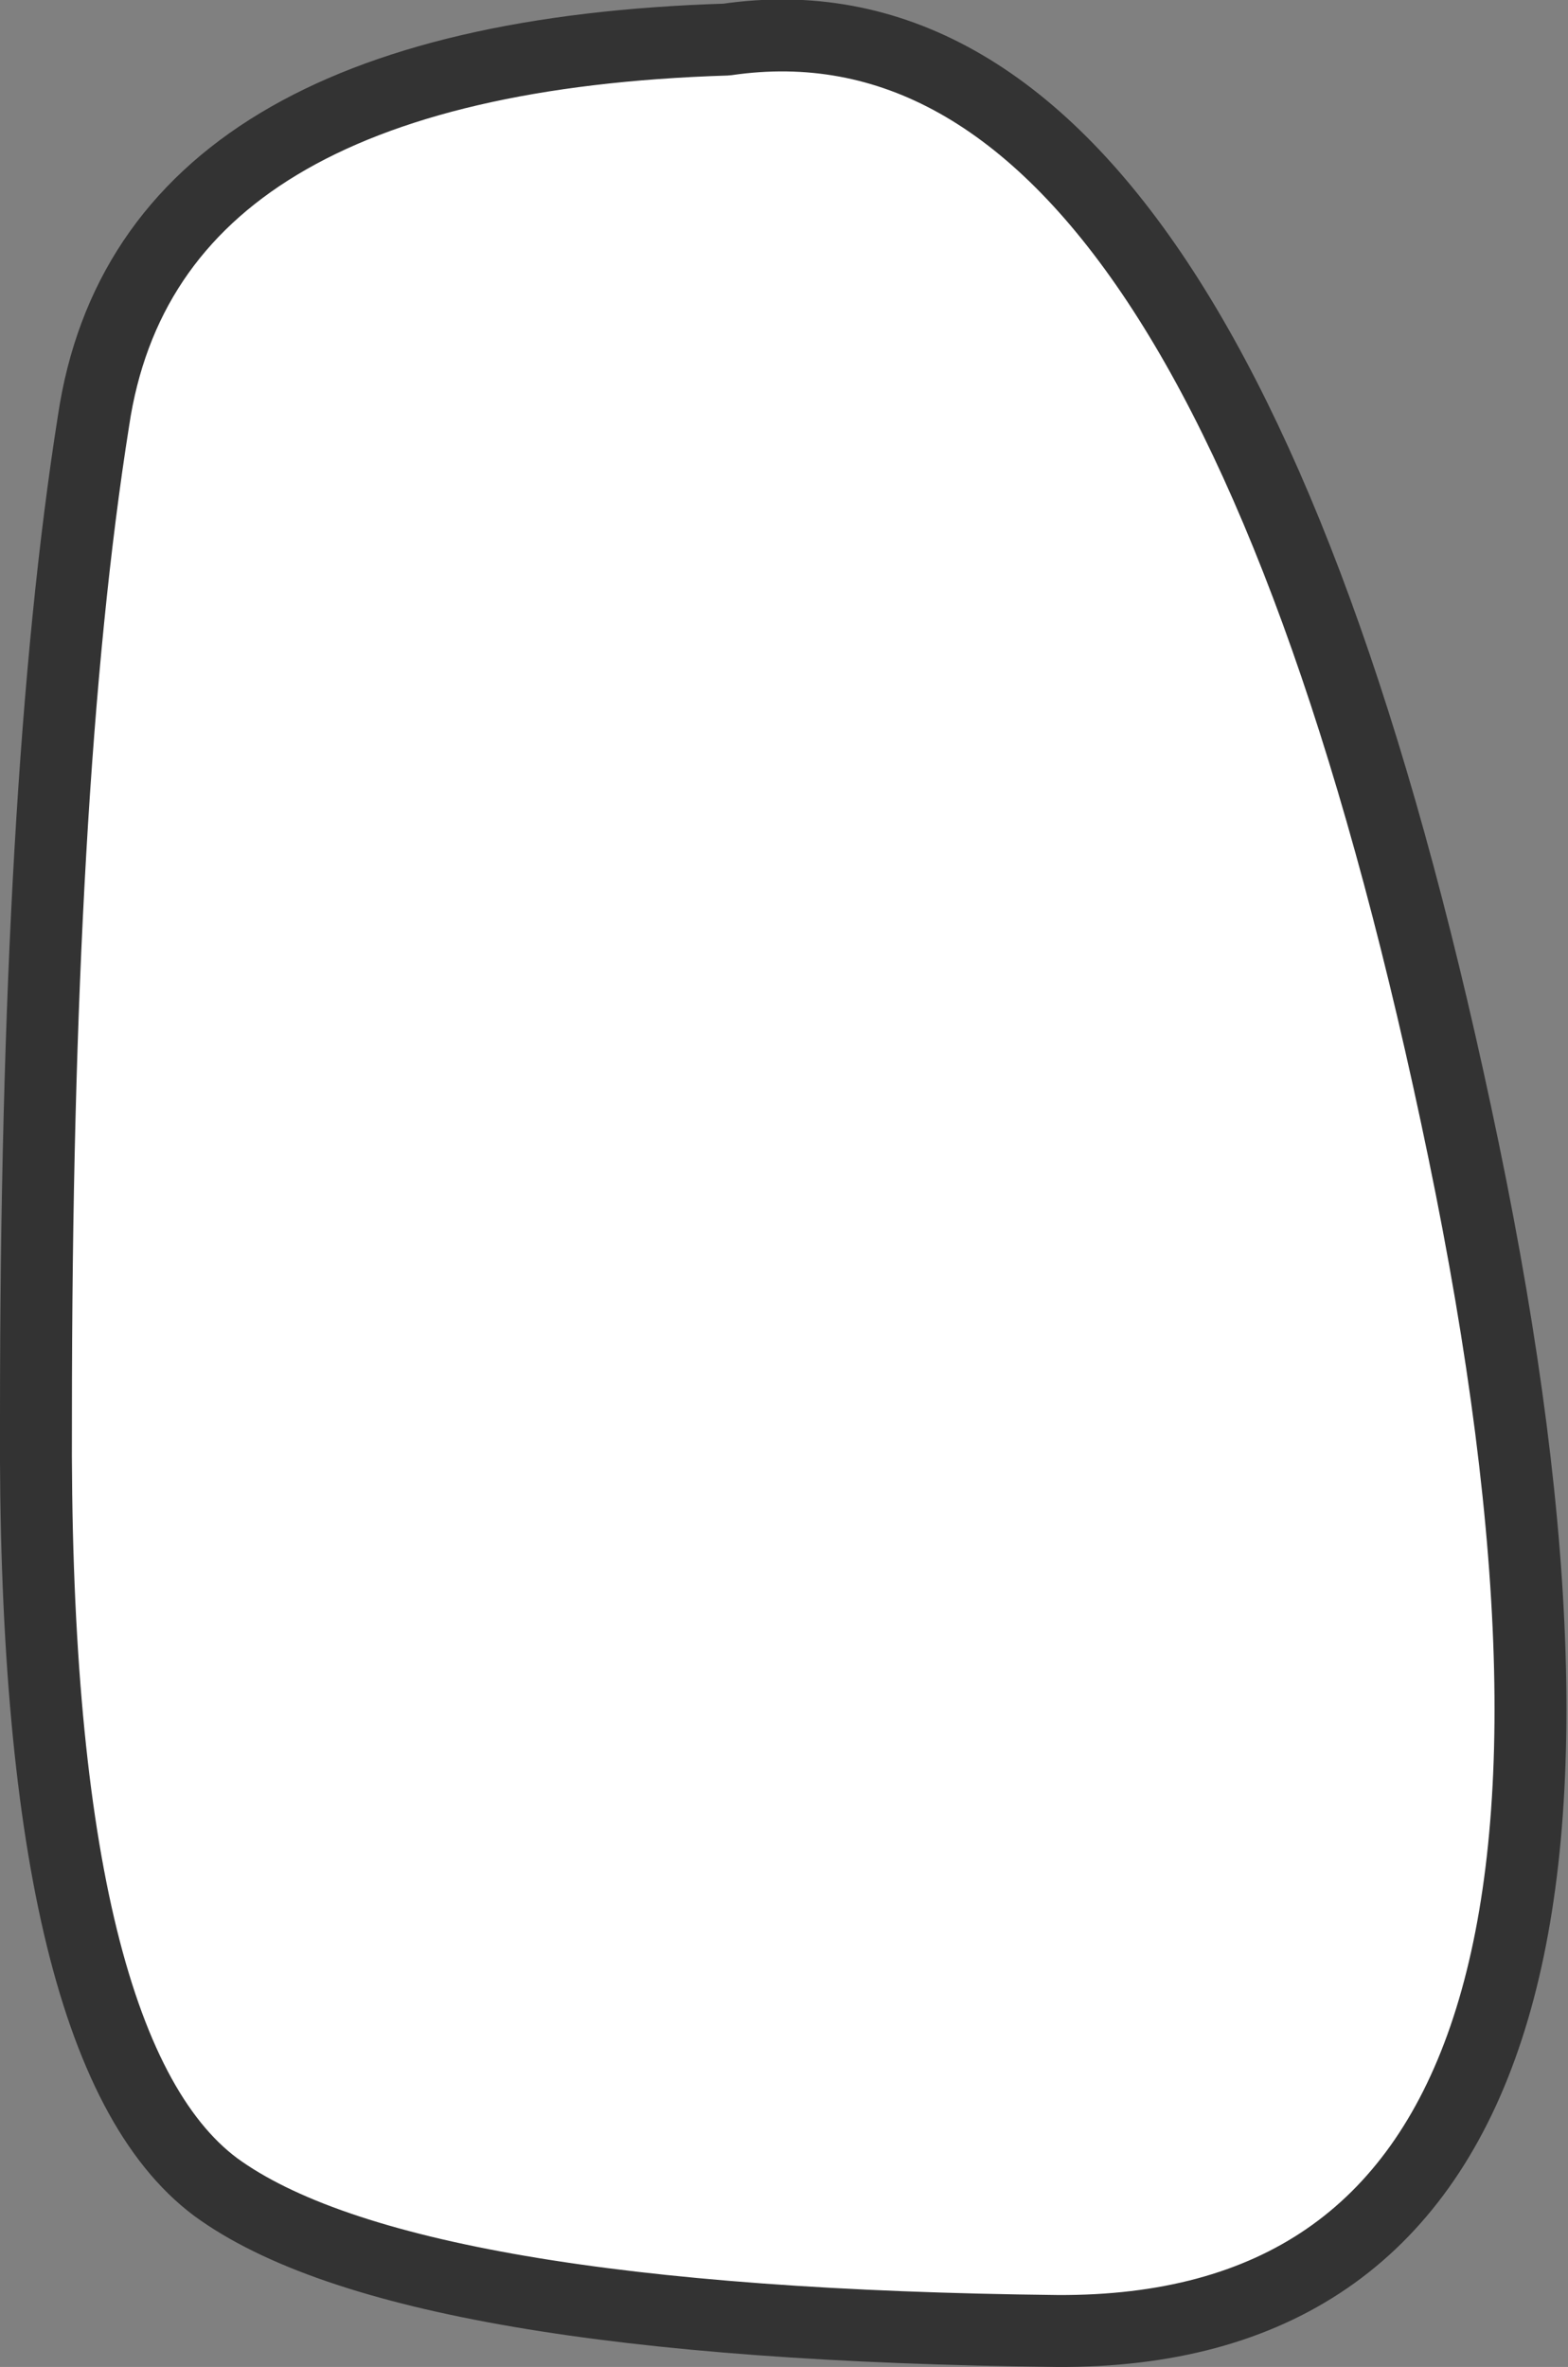
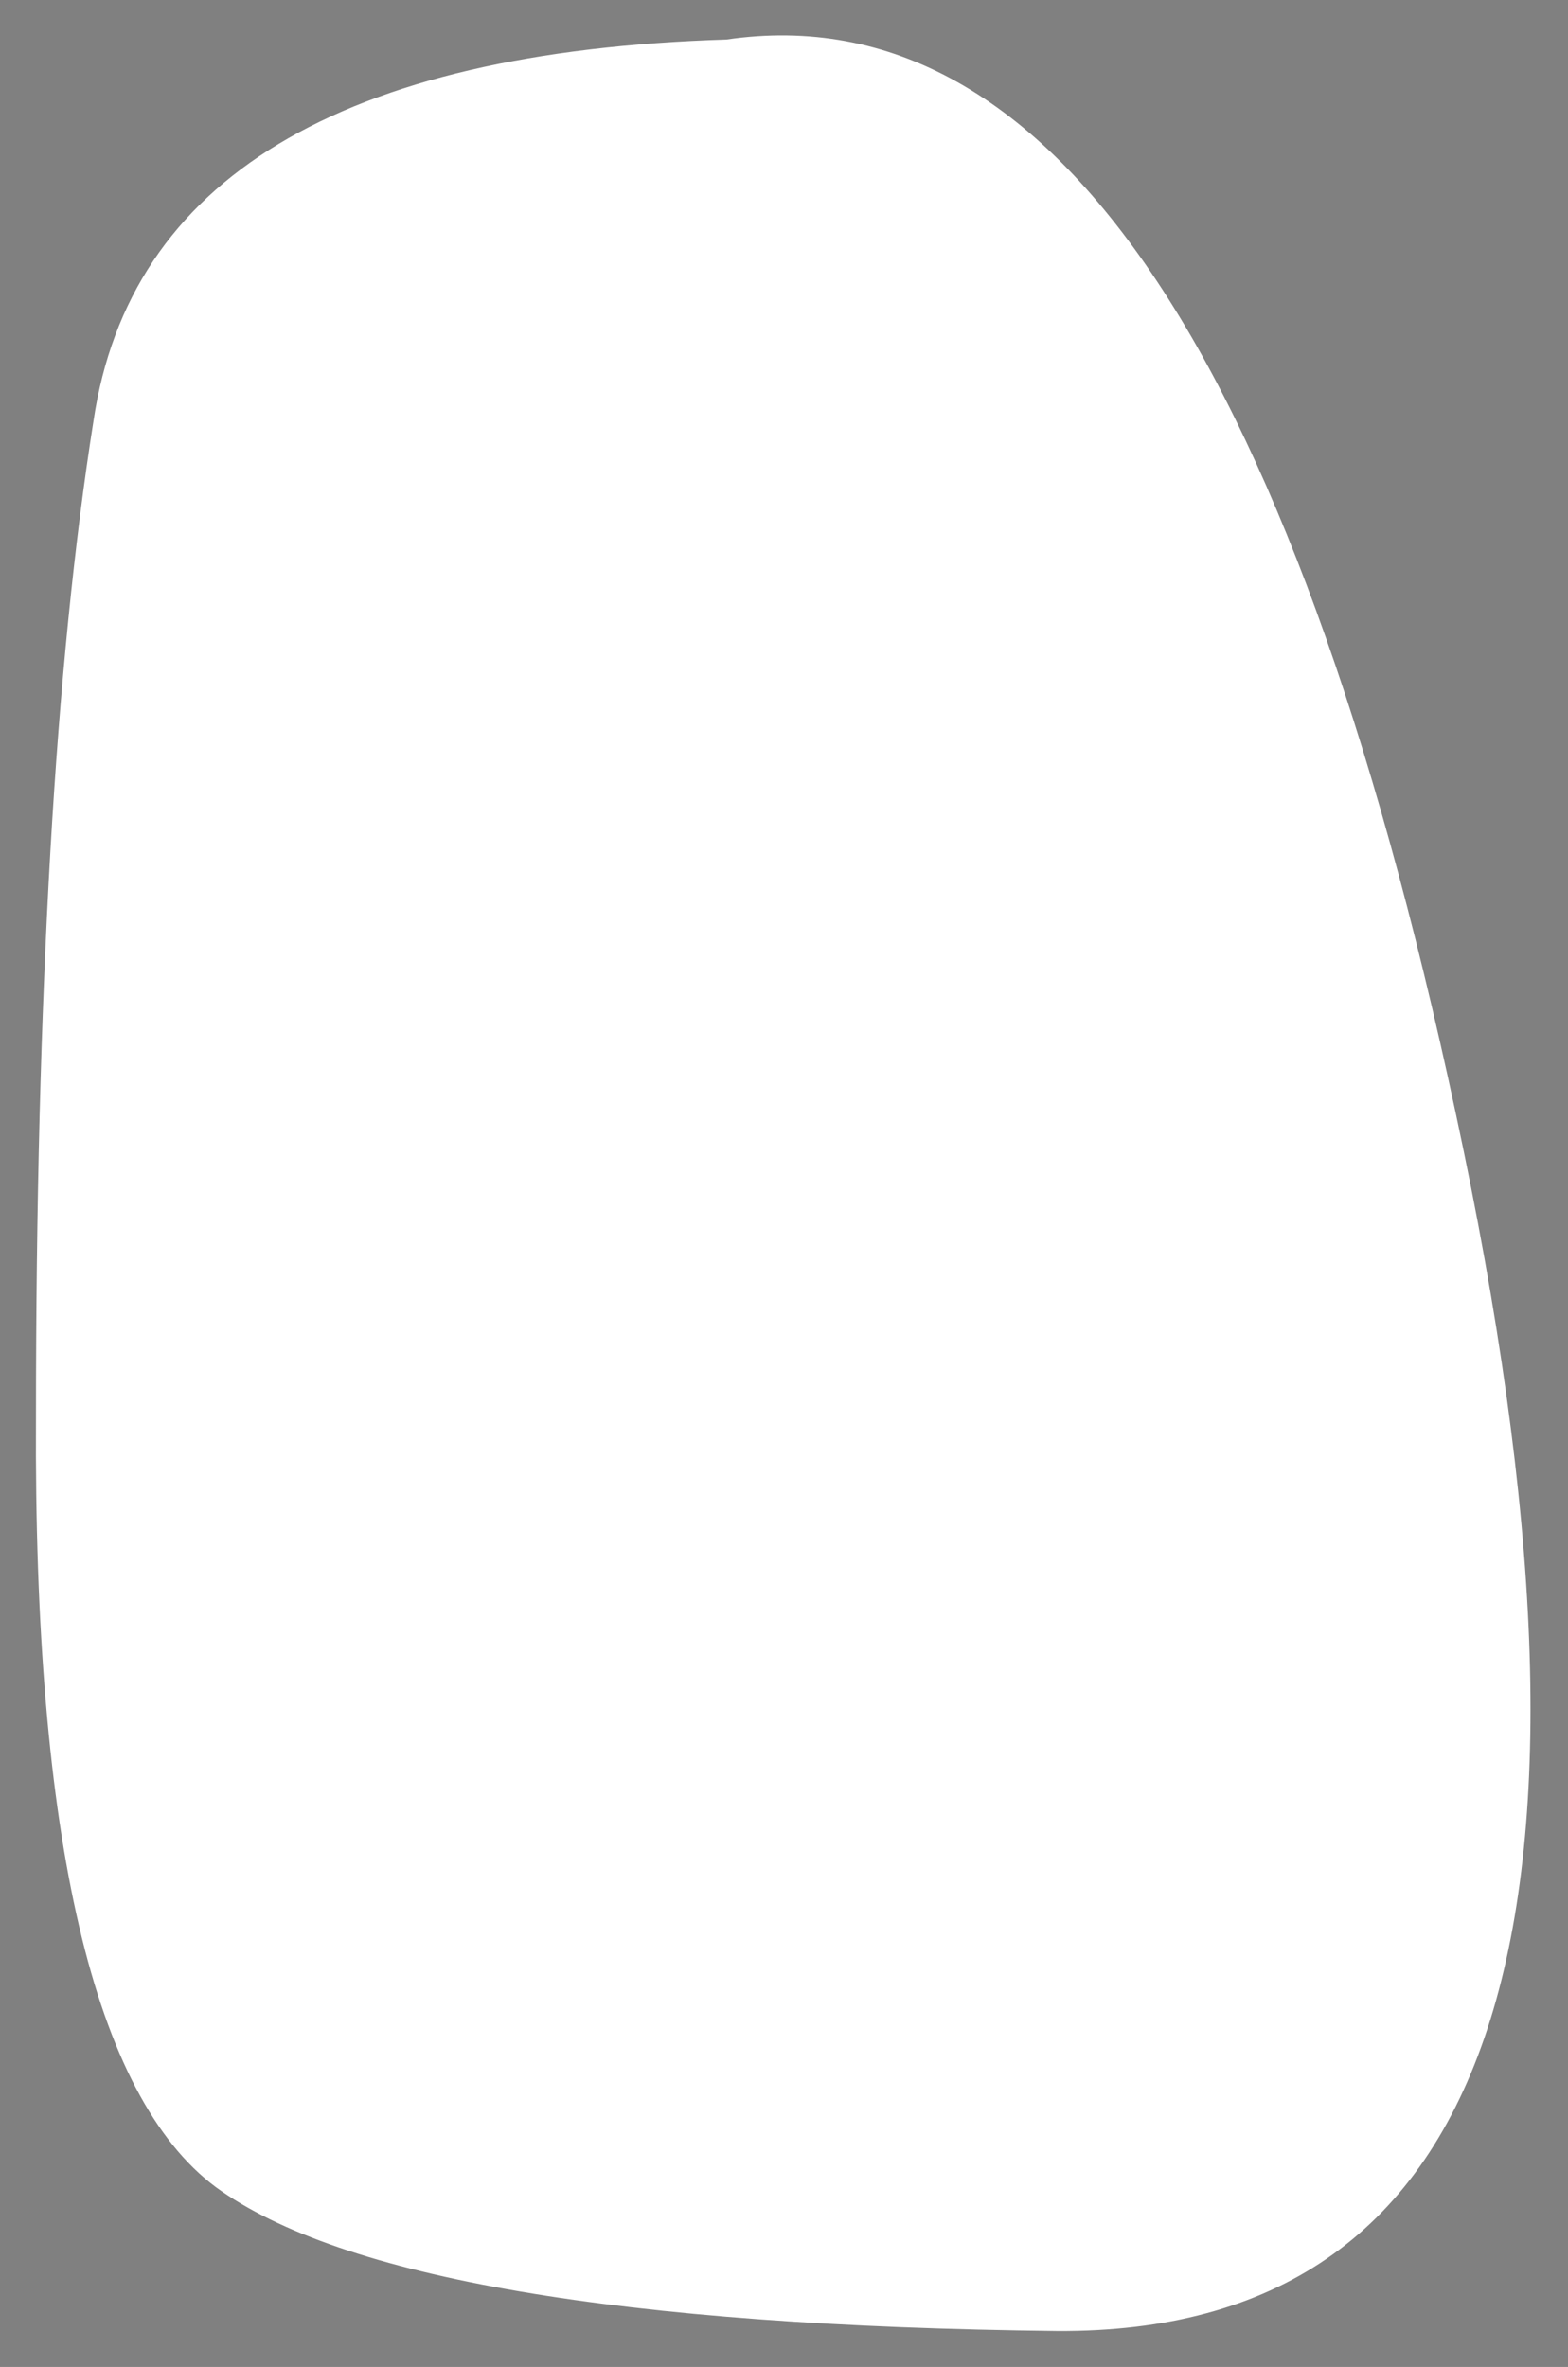
<svg xmlns="http://www.w3.org/2000/svg" height="32.9px" width="21.8px">
  <rect width="100%" height="100%" fill="#808080" stroke="none" />
  <g transform="matrix(1.0, 0.0, 0.0, 1.0, -2.4, 12.9)">
    <path d="M12.5 -12.35 Q19.35 -13.35 22.75 3.1 26.15 19.55 17.1 19.5 8.0 19.4 5.4 17.5 2.85 15.6 2.9 6.8 2.9 -2.0 3.7 -7.05 4.45 -12.1 12.5 -12.35" fill="#ffffff" fill-rule="evenodd" stroke="none" />
-     <path d="M12.5 -12.35 Q19.35 -13.35 22.75 3.1 26.15 19.55 17.1 19.5 8.0 19.4 5.4 17.5 2.85 15.6 2.9 6.8 2.9 -2.0 3.7 -7.05 4.45 -12.1 12.5 -12.35 Z" fill="none" stroke="#333333" stroke-linecap="round" stroke-linejoin="round" stroke-width="1.0" />
  </g>
</svg>